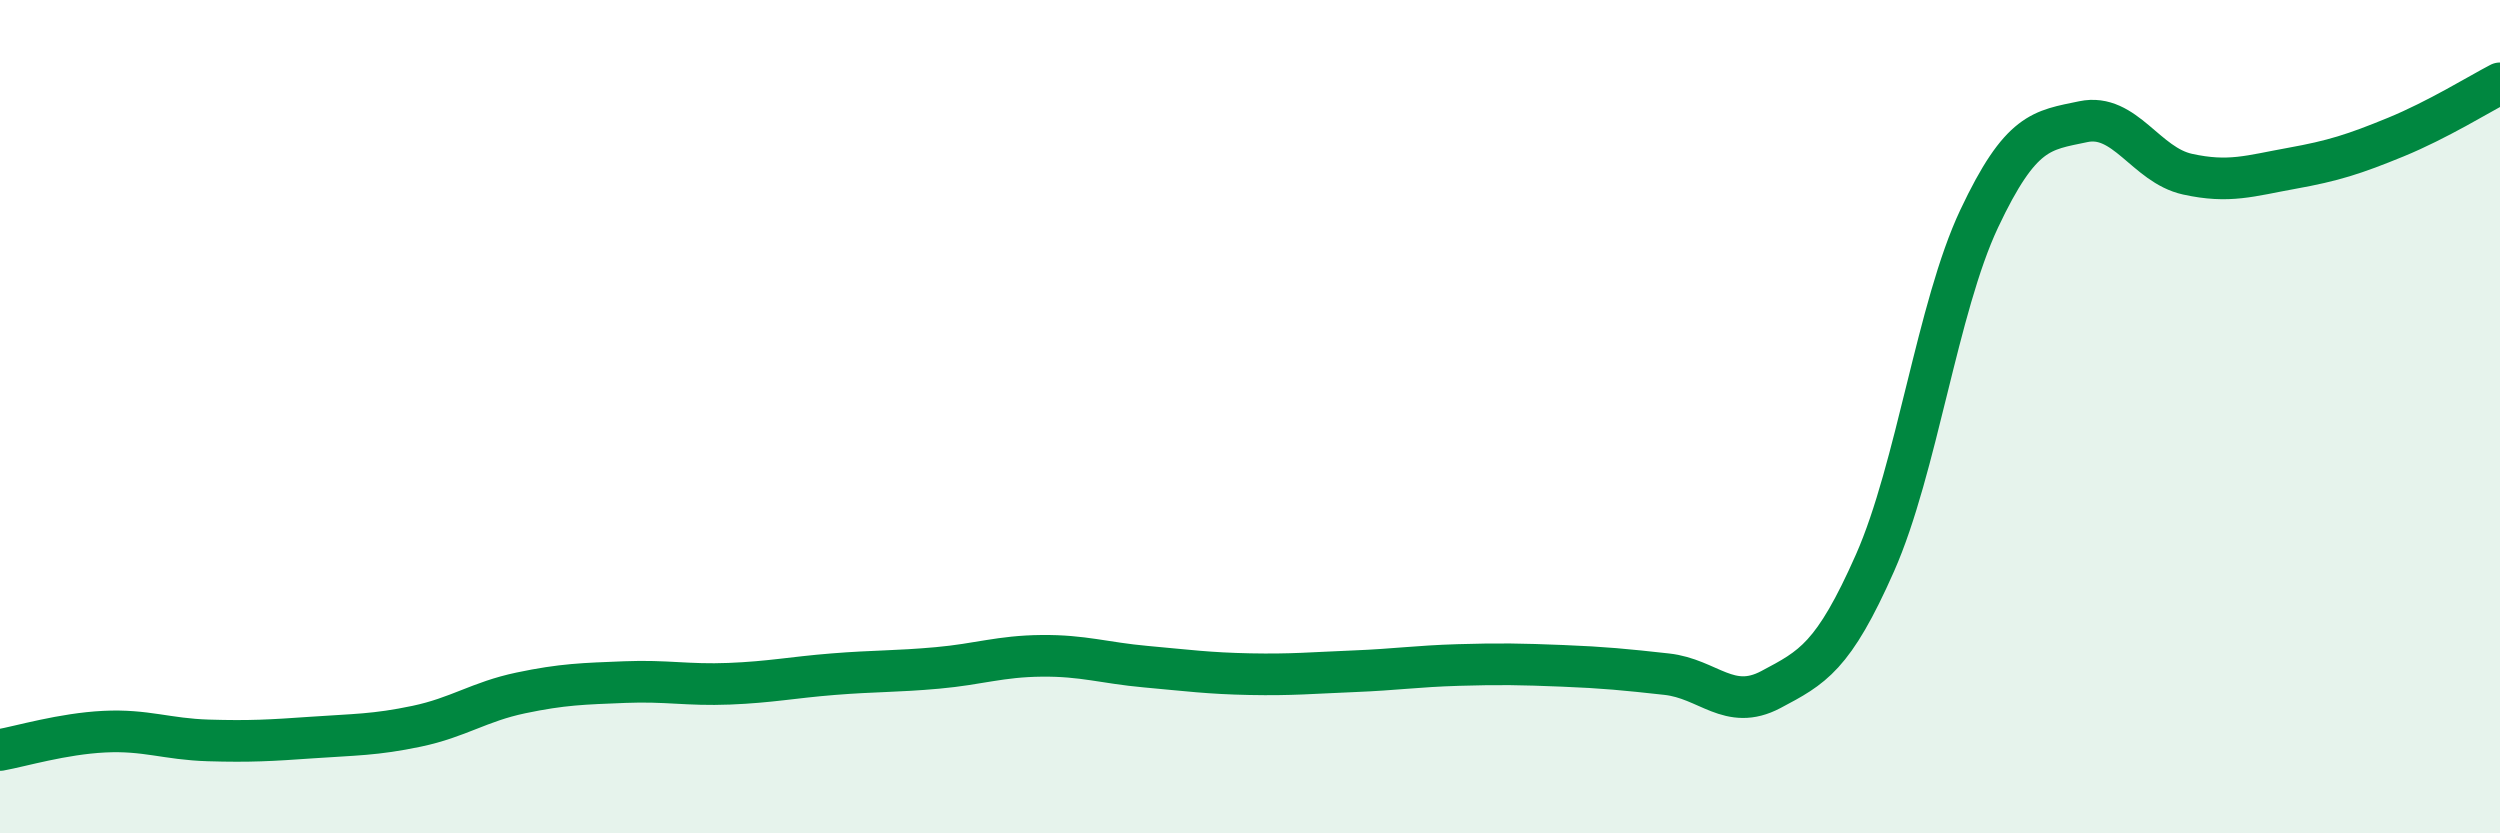
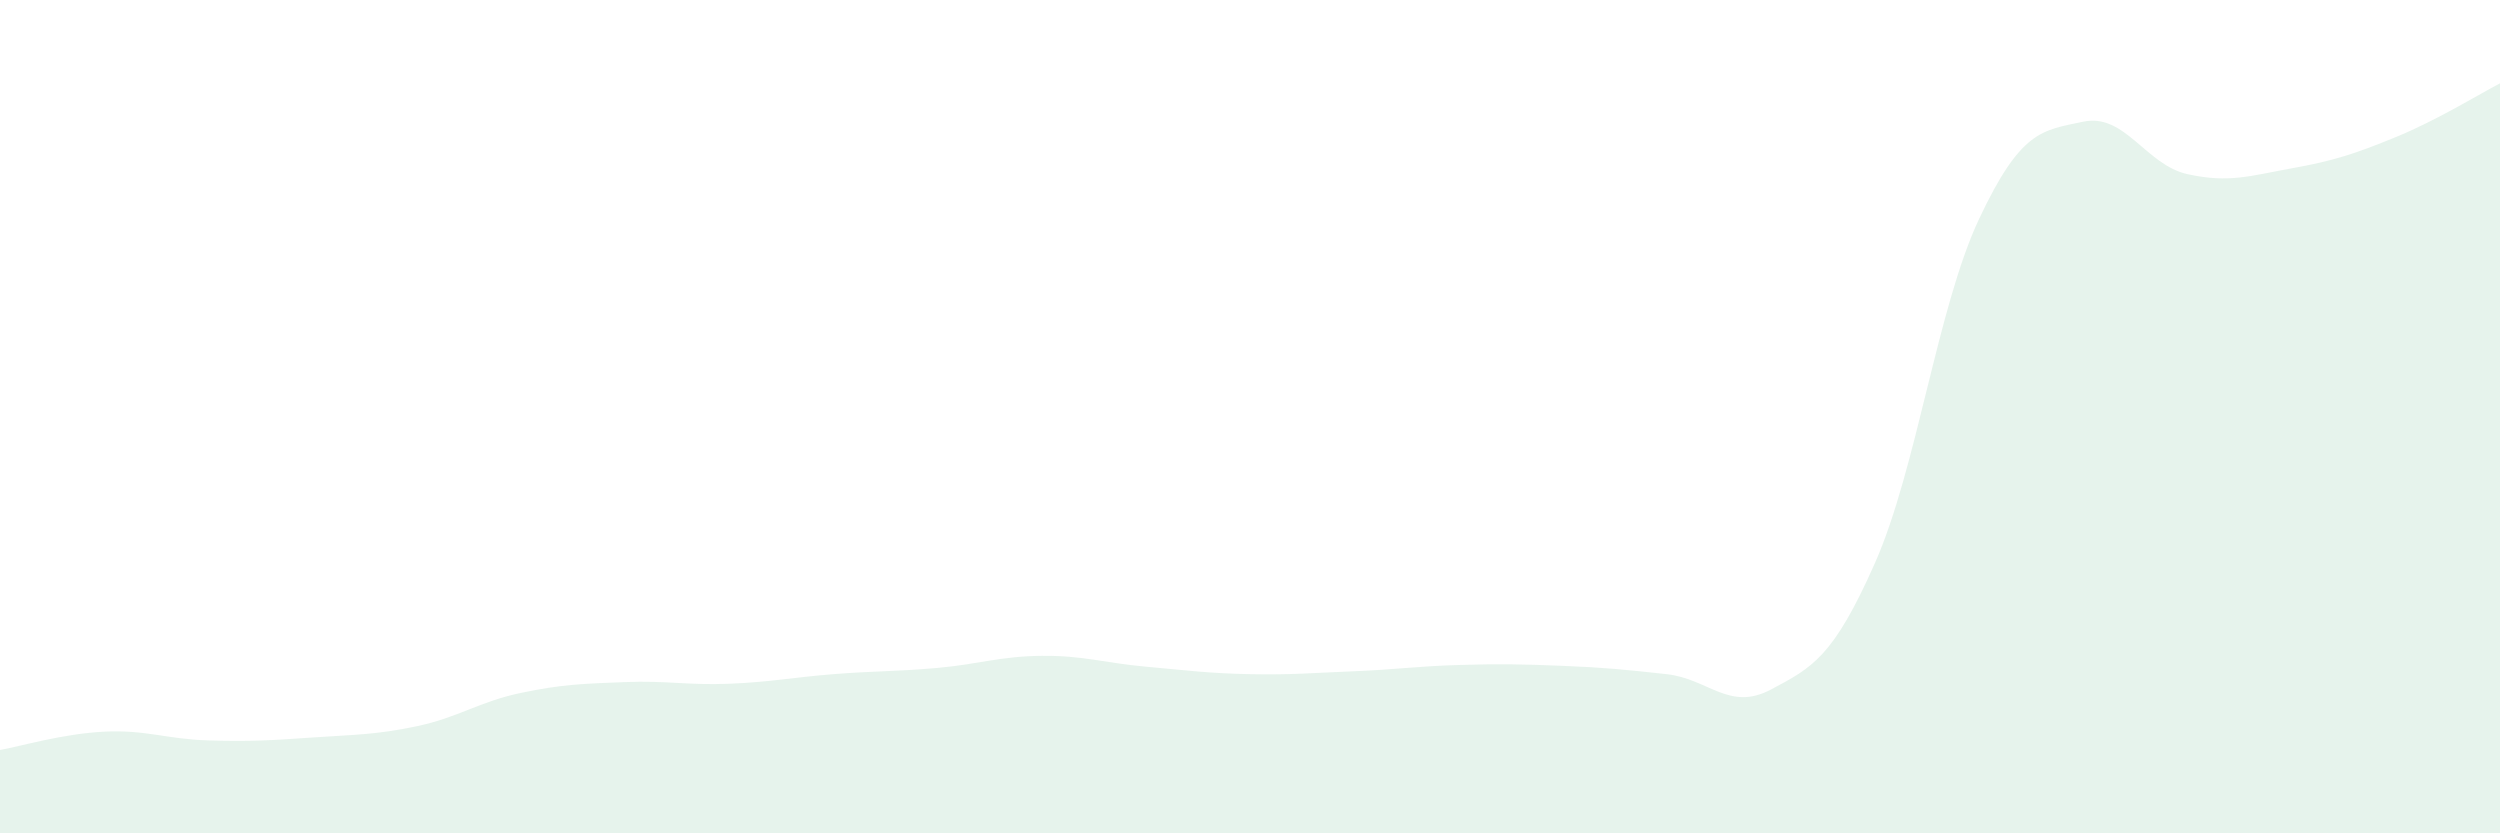
<svg xmlns="http://www.w3.org/2000/svg" width="60" height="20" viewBox="0 0 60 20">
  <path d="M 0,18 C 0.5,17.91 1.5,17.61 2.5,17.56 C 3.5,17.51 4,17.74 5,17.77 C 6,17.8 6.5,17.77 7.5,17.7 C 8.5,17.63 9,17.64 10,17.43 C 11,17.22 11.5,16.84 12.5,16.63 C 13.5,16.42 14,16.41 15,16.37 C 16,16.33 16.5,16.45 17.5,16.41 C 18.5,16.37 19,16.26 20,16.18 C 21,16.1 21.5,16.12 22.5,16.03 C 23.5,15.94 24,15.75 25,15.74 C 26,15.73 26.5,15.91 27.5,16 C 28.5,16.09 29,16.16 30,16.18 C 31,16.2 31.5,16.15 32.5,16.11 C 33.5,16.07 34,15.99 35,15.96 C 36,15.93 36.5,15.94 37.5,15.98 C 38.5,16.02 39,16.07 40,16.18 C 41,16.29 41.5,17.08 42.5,16.55 C 43.5,16.02 44,15.77 45,13.51 C 46,11.25 46.5,7.37 47.5,5.25 C 48.5,3.13 49,3.13 50,2.92 C 51,2.71 51.5,3.96 52.5,4.18 C 53.5,4.4 54,4.22 55,4.04 C 56,3.86 56.5,3.7 57.5,3.29 C 58.5,2.88 59.5,2.26 60,2L60 20L0 20Z" fill="#008740" opacity="0.1" stroke-linecap="round" stroke-linejoin="round" />
-   <path d="M 0,18 C 0.5,17.91 1.5,17.61 2.5,17.56 C 3.5,17.51 4,17.74 5,17.77 C 6,17.8 6.5,17.77 7.5,17.7 C 8.5,17.63 9,17.64 10,17.43 C 11,17.22 11.5,16.84 12.5,16.63 C 13.5,16.42 14,16.41 15,16.37 C 16,16.33 16.5,16.45 17.5,16.41 C 18.5,16.37 19,16.26 20,16.18 C 21,16.1 21.5,16.12 22.5,16.03 C 23.5,15.94 24,15.75 25,15.74 C 26,15.73 26.5,15.91 27.5,16 C 28.5,16.09 29,16.16 30,16.18 C 31,16.2 31.5,16.15 32.5,16.11 C 33.5,16.07 34,15.99 35,15.96 C 36,15.93 36.5,15.94 37.5,15.98 C 38.5,16.02 39,16.07 40,16.18 C 41,16.29 41.5,17.08 42.5,16.55 C 43.5,16.02 44,15.77 45,13.51 C 46,11.25 46.5,7.37 47.5,5.25 C 48.5,3.13 49,3.13 50,2.92 C 51,2.71 51.5,3.96 52.5,4.18 C 53.5,4.4 54,4.22 55,4.04 C 56,3.86 56.5,3.7 57.5,3.29 C 58.5,2.88 59.5,2.26 60,2" stroke="#008740" stroke-width="1" fill="none" stroke-linecap="round" stroke-linejoin="round" />
</svg>